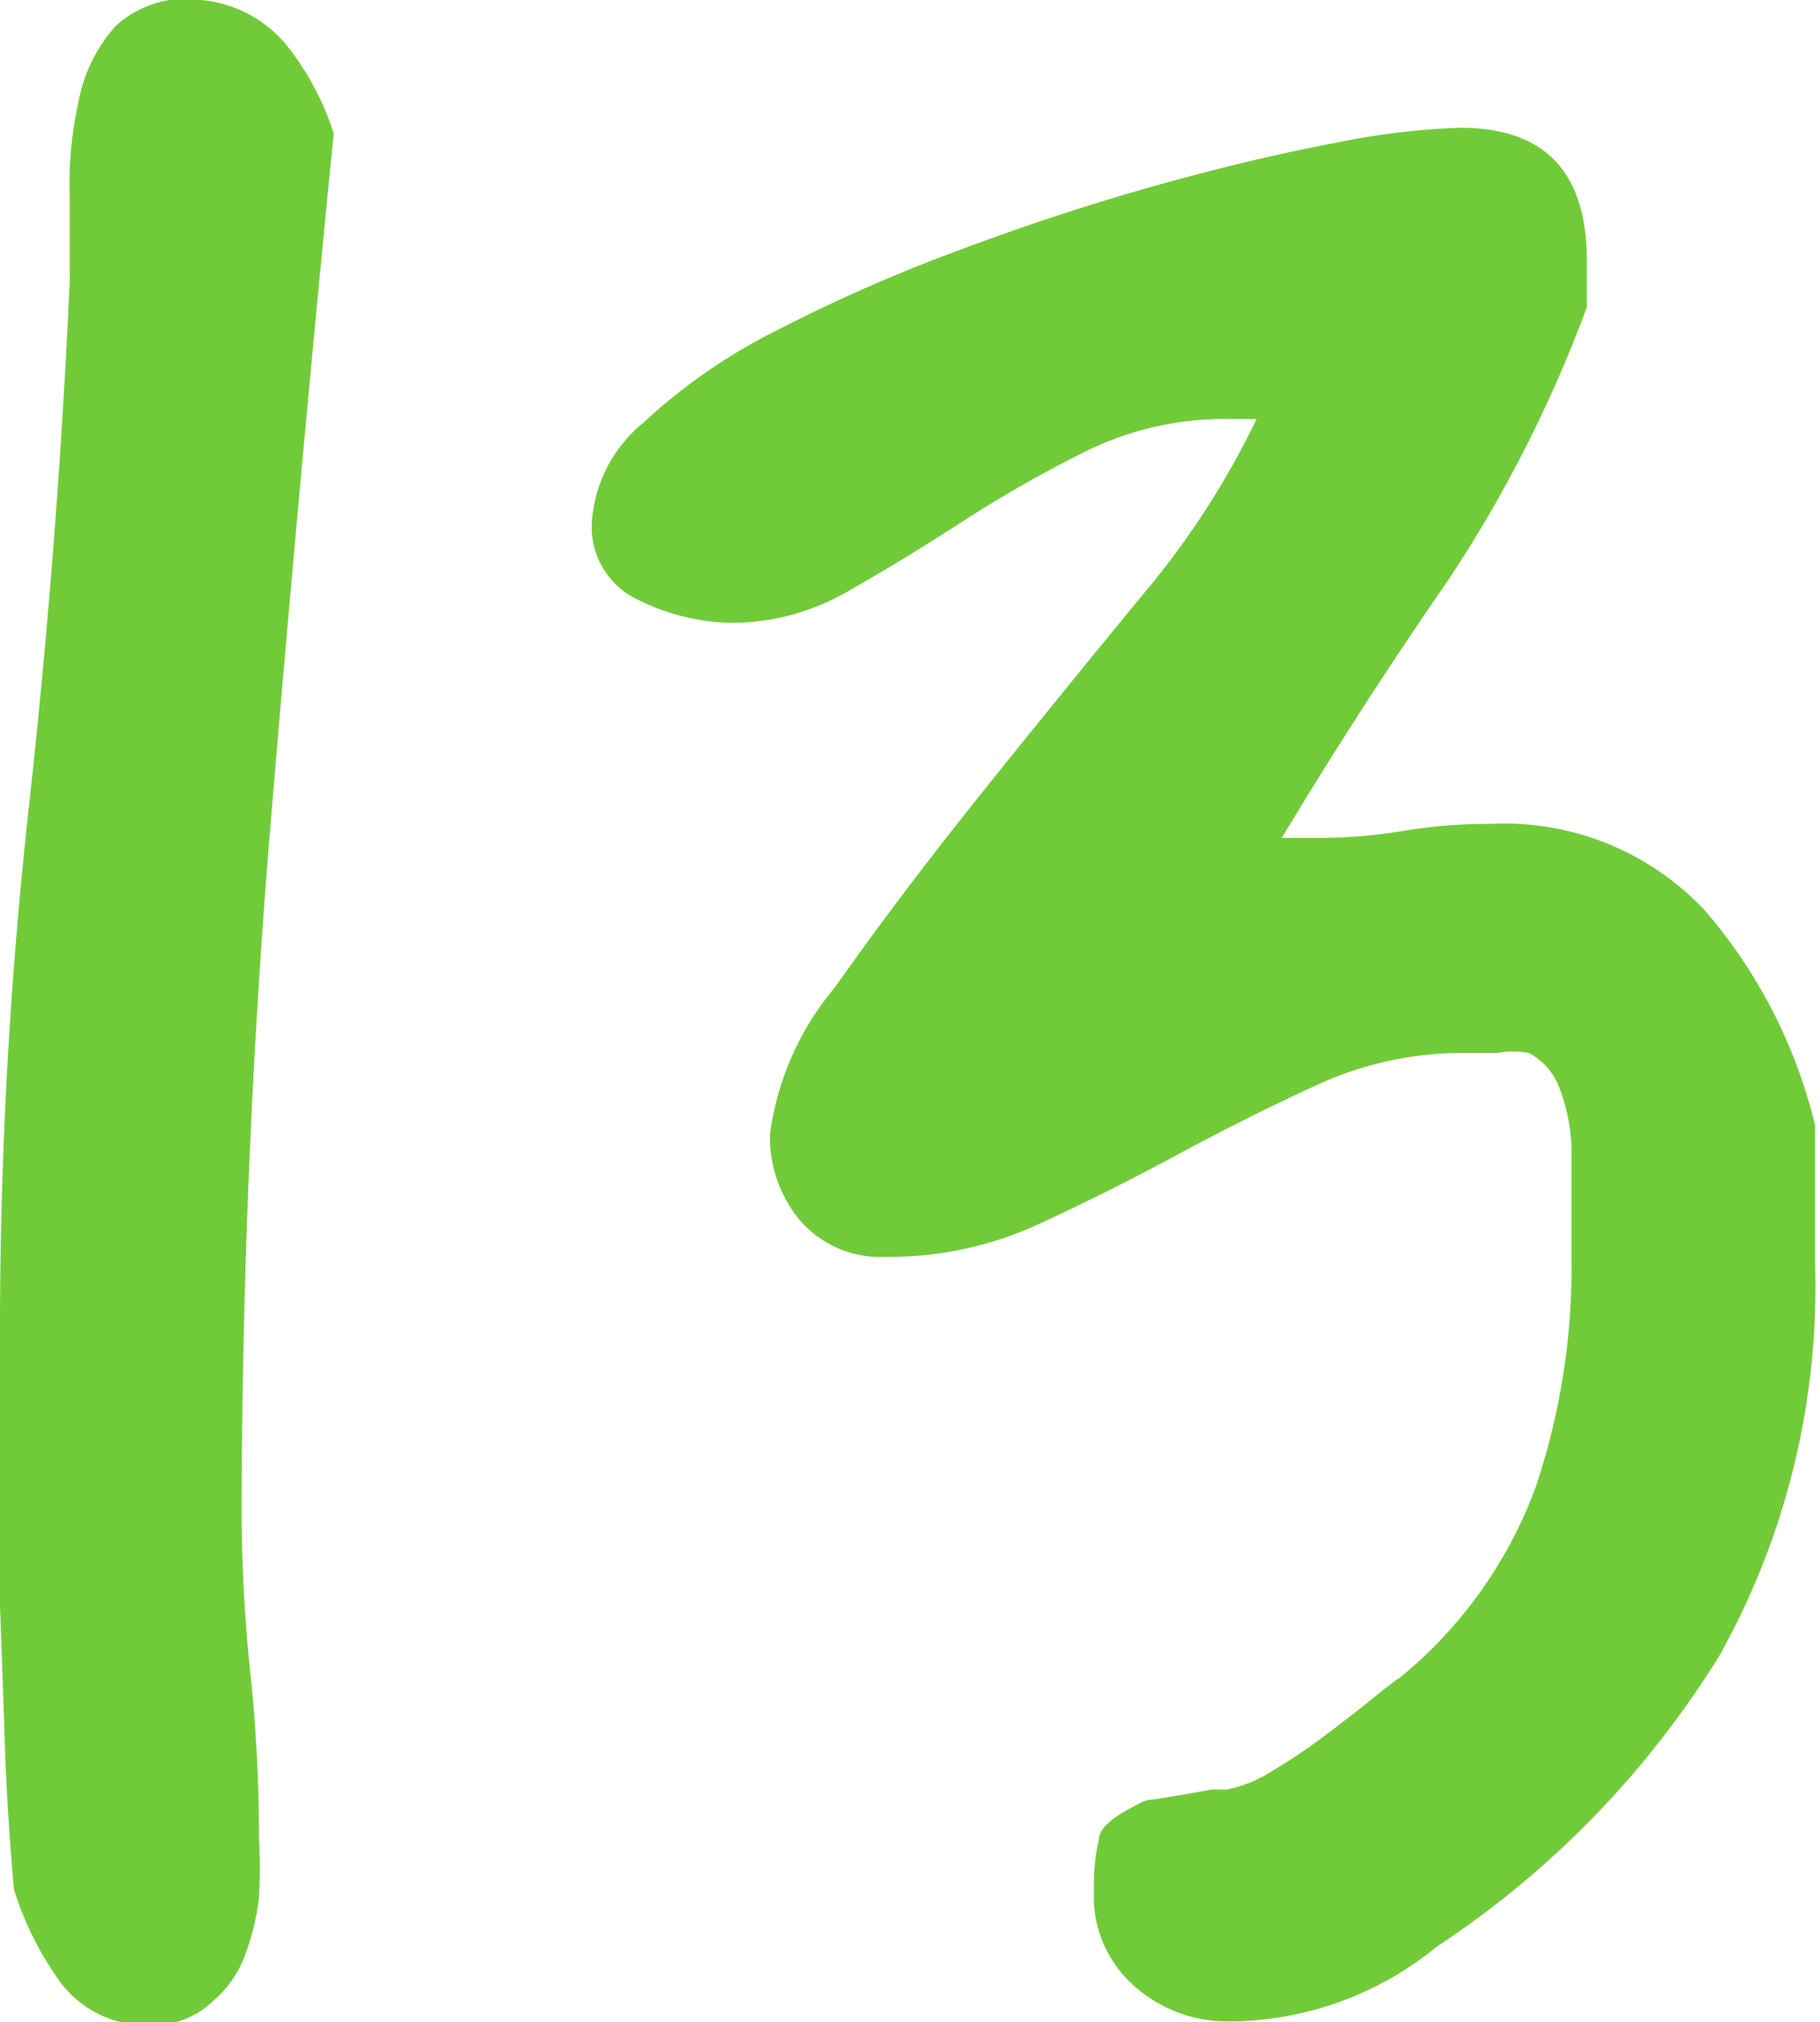
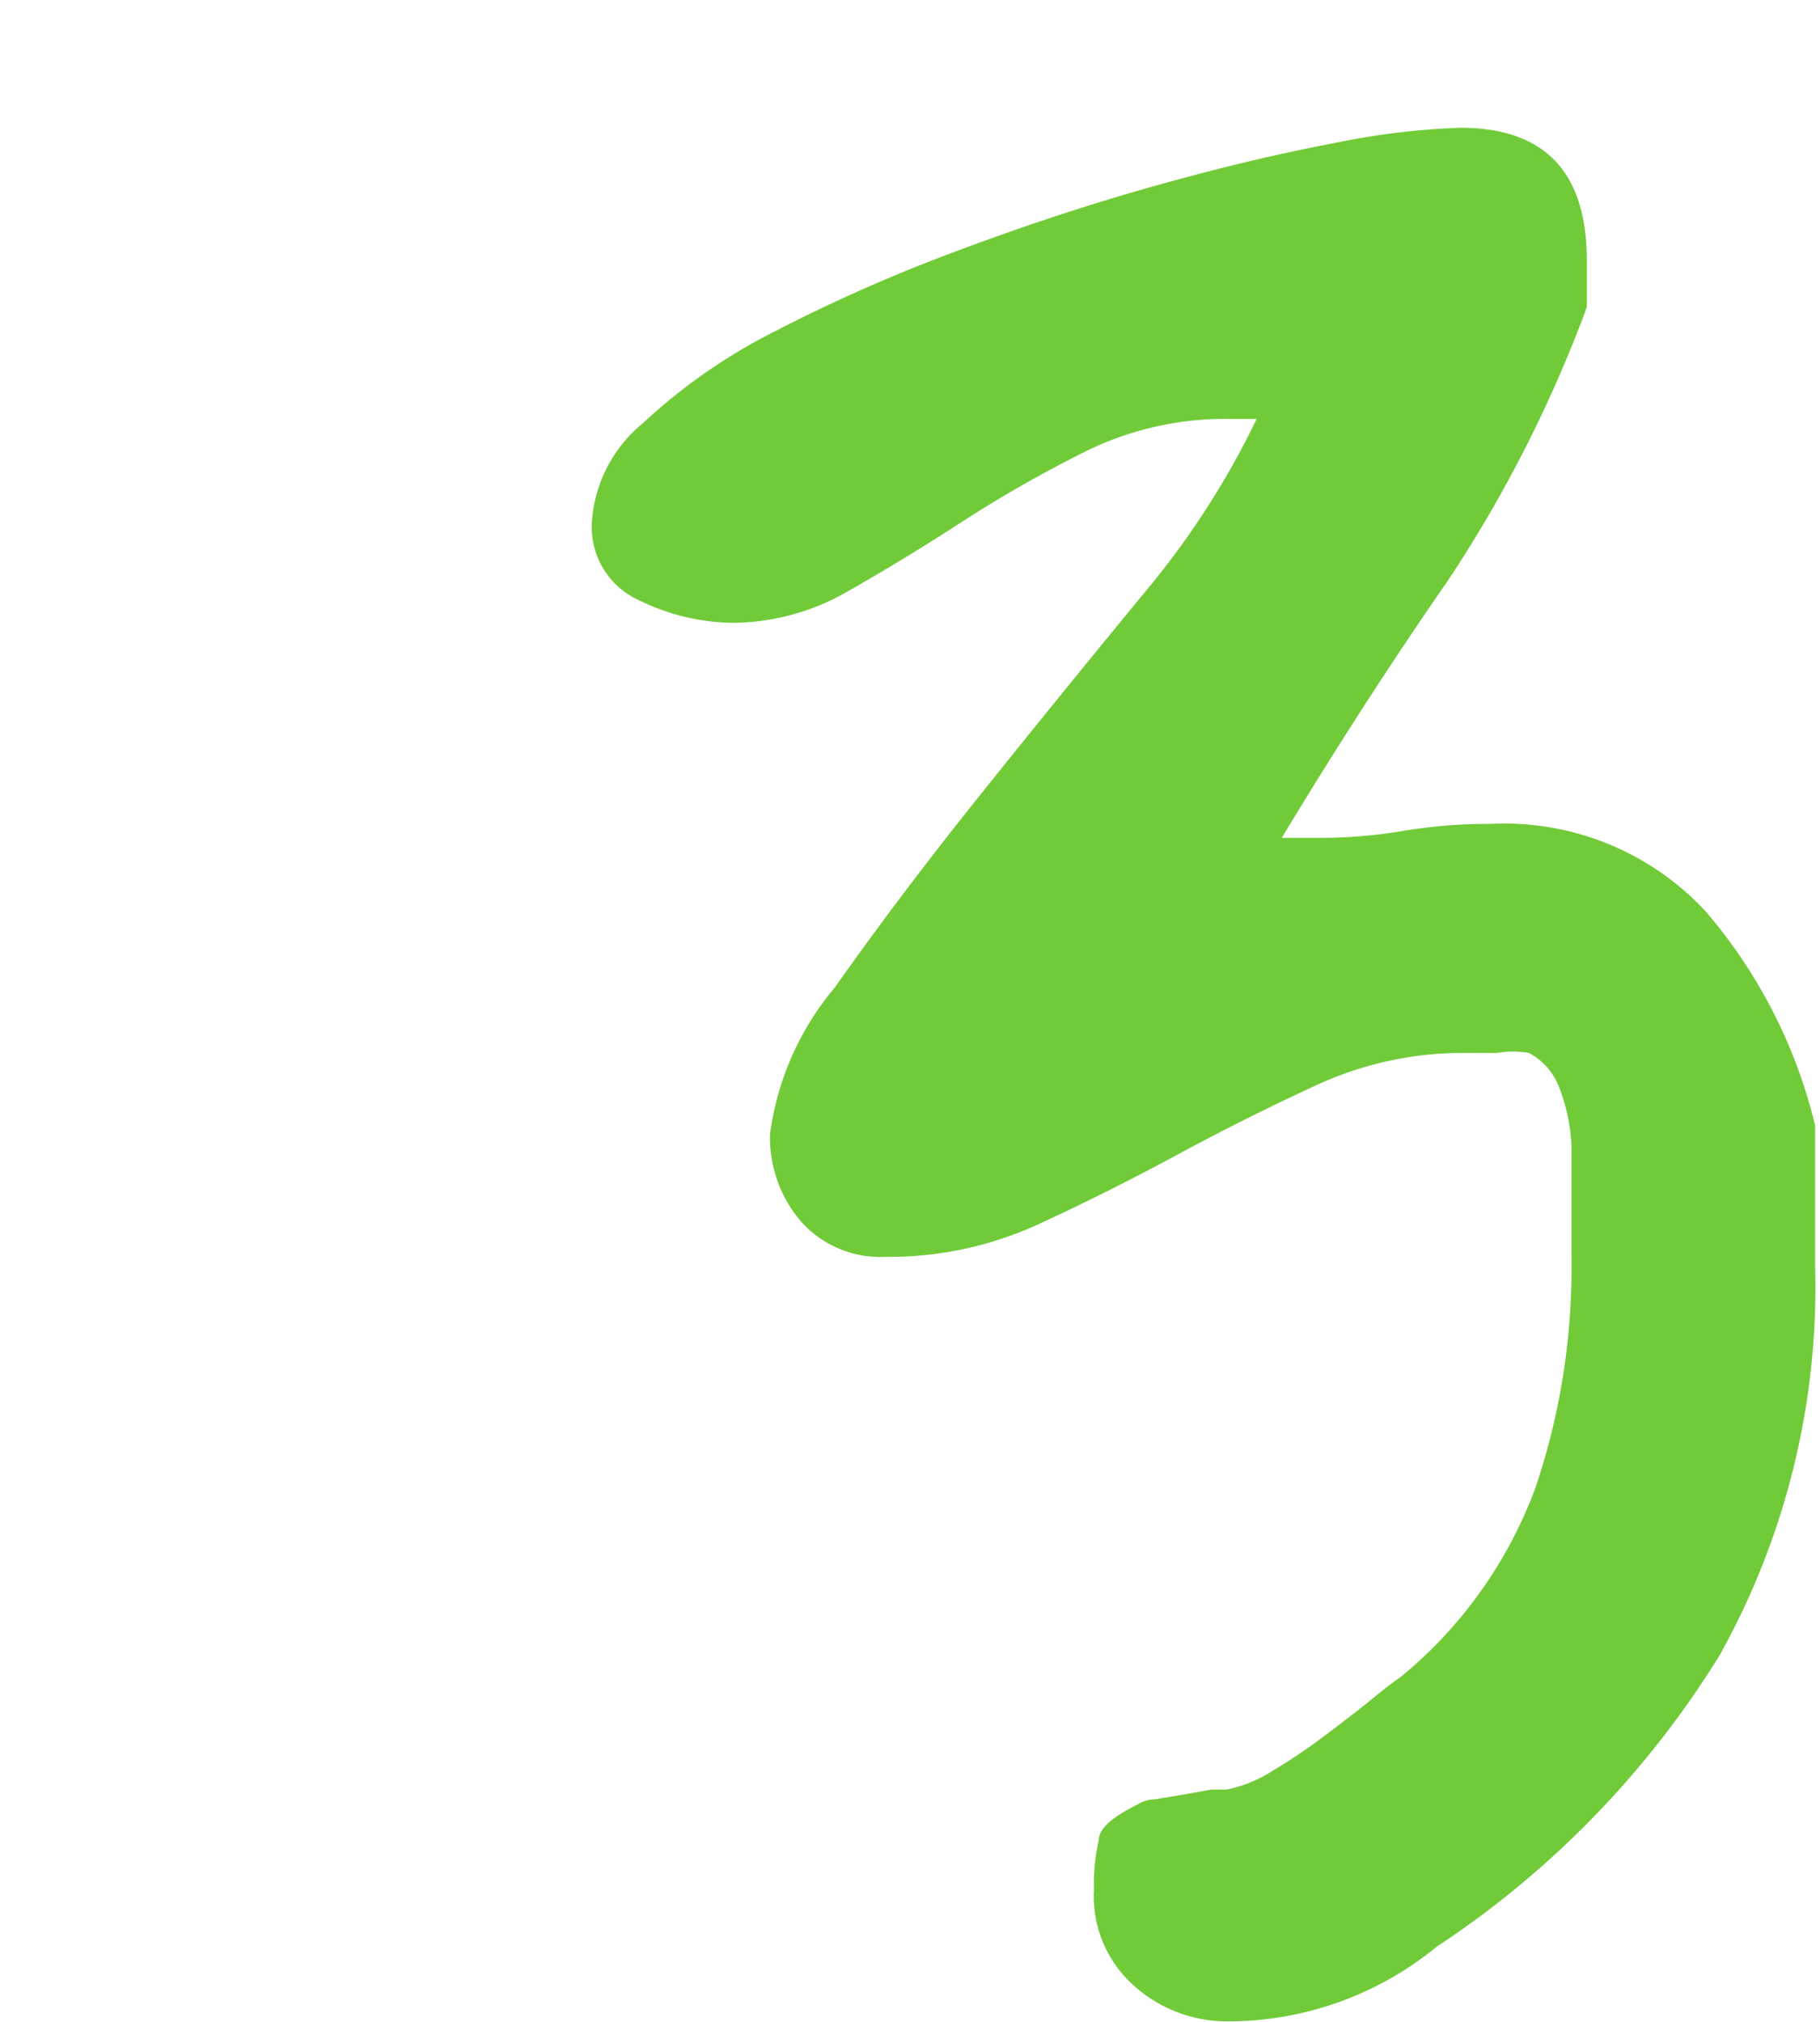
<svg xmlns="http://www.w3.org/2000/svg" viewBox="0 0 26.07 28.96">
  <defs>
    <style>.cls-1{fill:#71cb39;}</style>
  </defs>
  <title>number-13</title>
  <g id="レイヤー_2" data-name="レイヤー 2">
    <g id="レイヤー_1-2" data-name="レイヤー 1">
-       <path class="cls-1" d="M.2,27.06Q.1,25.93.07,25T0,23q0-1,0-1.9V19A68.34,68.34,0,0,1,.42,11.5Q.83,7.77,1,4q0-.44,0-1.15a5.4,5.4,0,0,1,.12-1.37A2.23,2.23,0,0,1,1.66.37,1.48,1.48,0,0,1,2.88,0,1.8,1.8,0,0,1,4.1.64a4,4,0,0,1,.68,1.27q-.49,4.93-.9,9.84t-.42,9.94A22.7,22.7,0,0,0,3.59,24a22.7,22.7,0,0,1,.12,2.34,7.61,7.61,0,0,1,0,.83,3.46,3.46,0,0,1-.2.83,1.57,1.57,0,0,1-.46.66A1.21,1.21,0,0,1,2.2,29a1.54,1.54,0,0,1-1.32-.59A4.59,4.59,0,0,1,.2,27.06Z" />
      <path class="cls-1" d="M15.67,27.06a2.77,2.77,0,0,1,.07-.71c0-.18.24-.35.56-.51a.47.47,0,0,1,.24-.07l.42-.07.39-.07.22,0a1.93,1.93,0,0,0,.66-.27q.37-.22.73-.49t.66-.51q.29-.24.44-.34A6.34,6.34,0,0,0,22,21.29,9.85,9.85,0,0,0,22.51,18v-.68q0-.44,0-.9a2.6,2.6,0,0,0-.17-.83.93.93,0,0,0-.44-.51,1.33,1.33,0,0,0-.46,0h-.46a5,5,0,0,0-2.12.46q-1,.46-2,1t-2,1a5.1,5.1,0,0,1-2.17.46,1.52,1.52,0,0,1-1.22-.51,1.85,1.85,0,0,1-.44-1.25,4.1,4.1,0,0,1,.93-2.1q.93-1.32,2.1-2.78T16.4,8.48A11.88,11.88,0,0,0,18,6h-.39a4.51,4.51,0,0,0-2.05.46,18.33,18.33,0,0,0-1.76,1q-.83.54-1.64,1a3.33,3.33,0,0,1-1.68.46,3.12,3.12,0,0,1-1.32-.32,1.15,1.15,0,0,1-.68-1.15,2,2,0,0,1,.73-1.39,8.14,8.14,0,0,1,1.9-1.32,23.27,23.27,0,0,1,2.61-1.15q1.44-.54,2.83-.93t2.56-.61a10.56,10.56,0,0,1,1.81-.22q1.81,0,1.81,1.9V4.4a18.94,18.94,0,0,1-2,3.93Q19.53,10.06,18.36,12h.49a7.26,7.26,0,0,0,1.25-.1,7.36,7.36,0,0,1,1.25-.1,3.93,3.93,0,0,1,3.08,1.25A7.34,7.34,0,0,1,26,16.12c0,.16,0,.5,0,1s0,.82,0,1a10.82,10.82,0,0,1-1.37,5.59,13.47,13.47,0,0,1-4.05,4.17,4.72,4.72,0,0,1-3,1.07,2,2,0,0,1-1.39-.56A1.71,1.71,0,0,1,15.67,27.06Z" />
    </g>
  </g>
</svg>